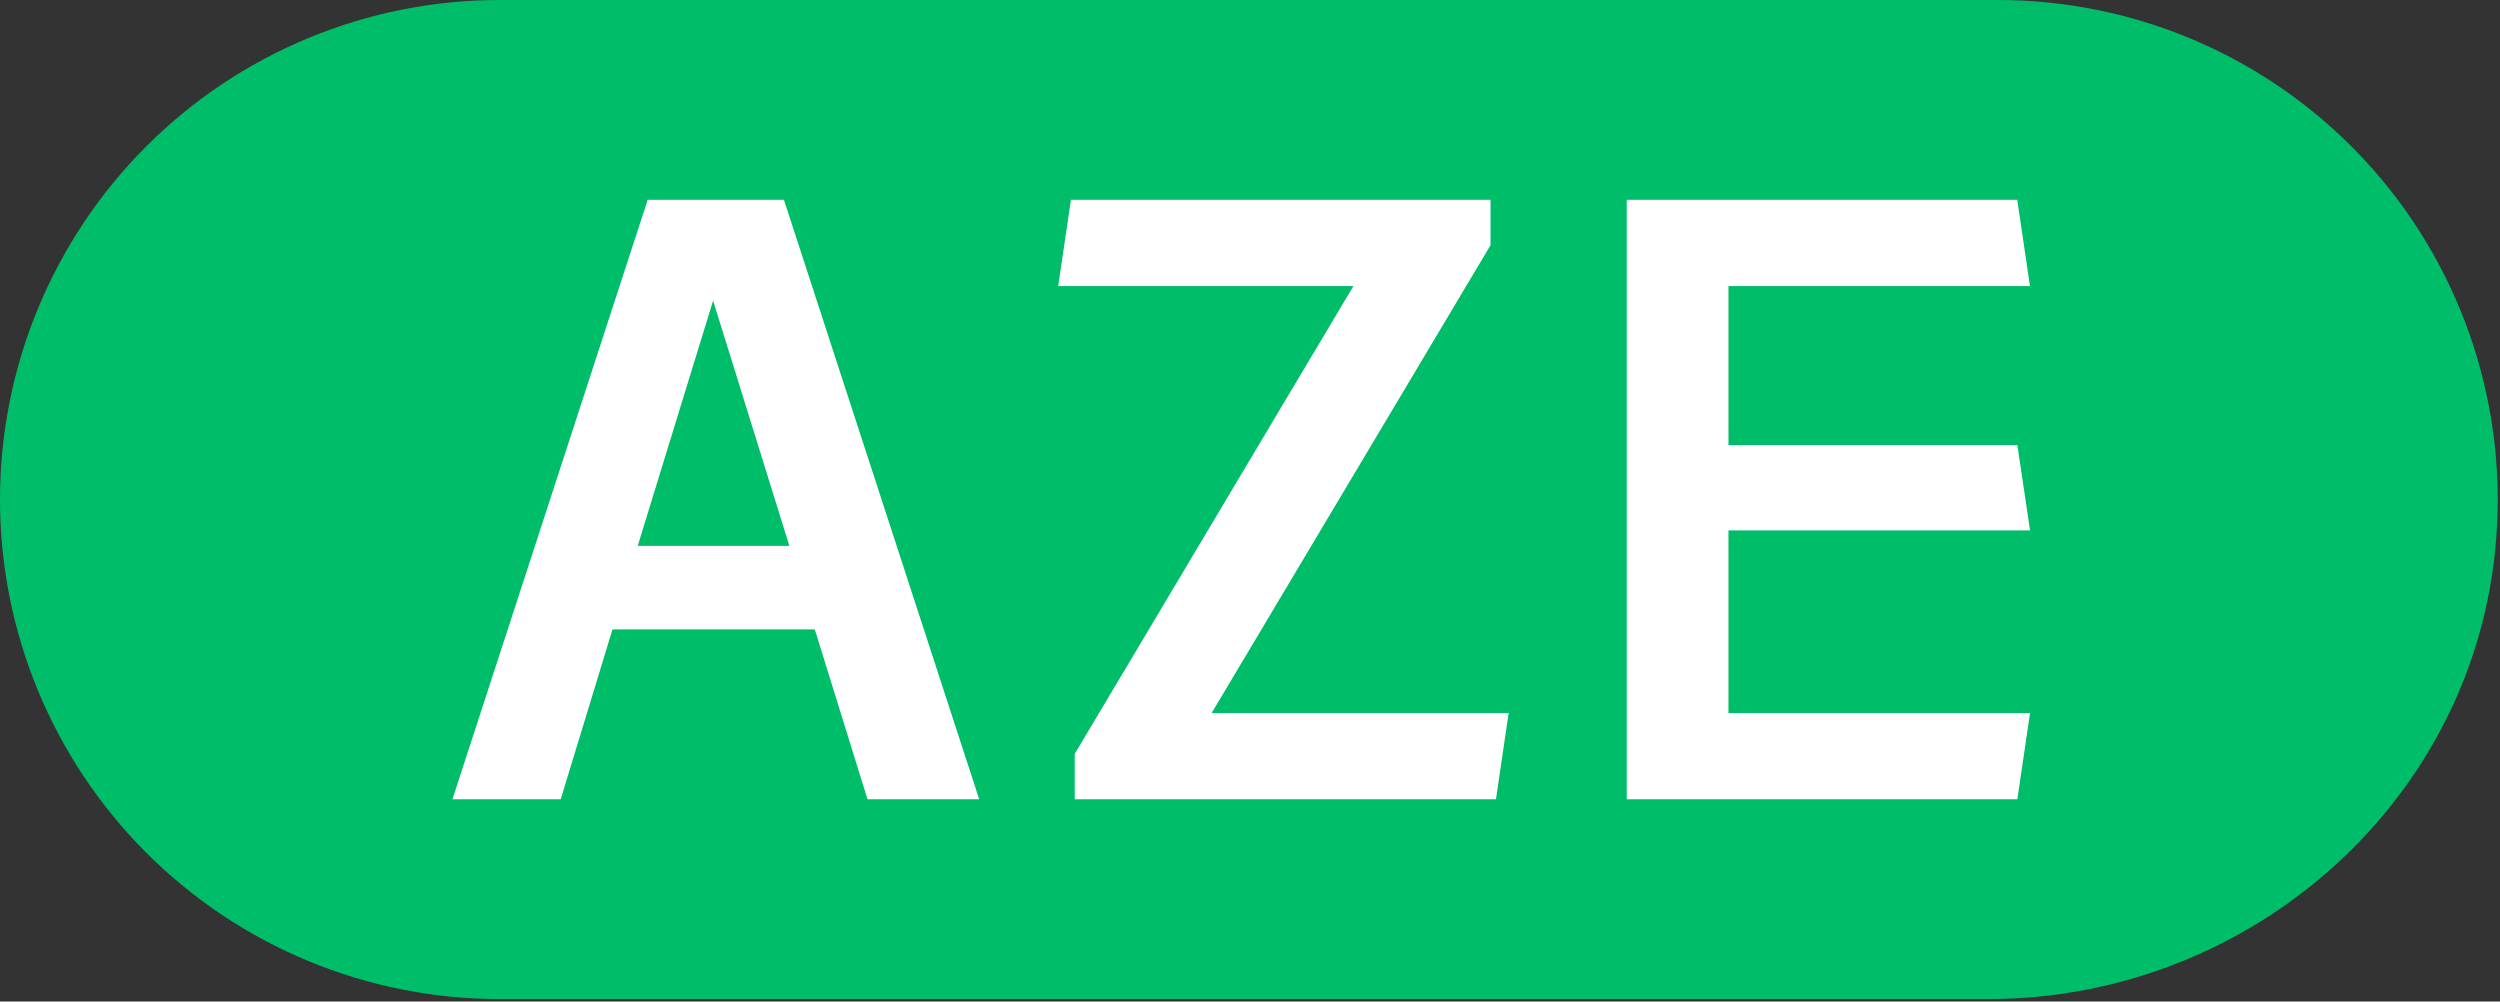
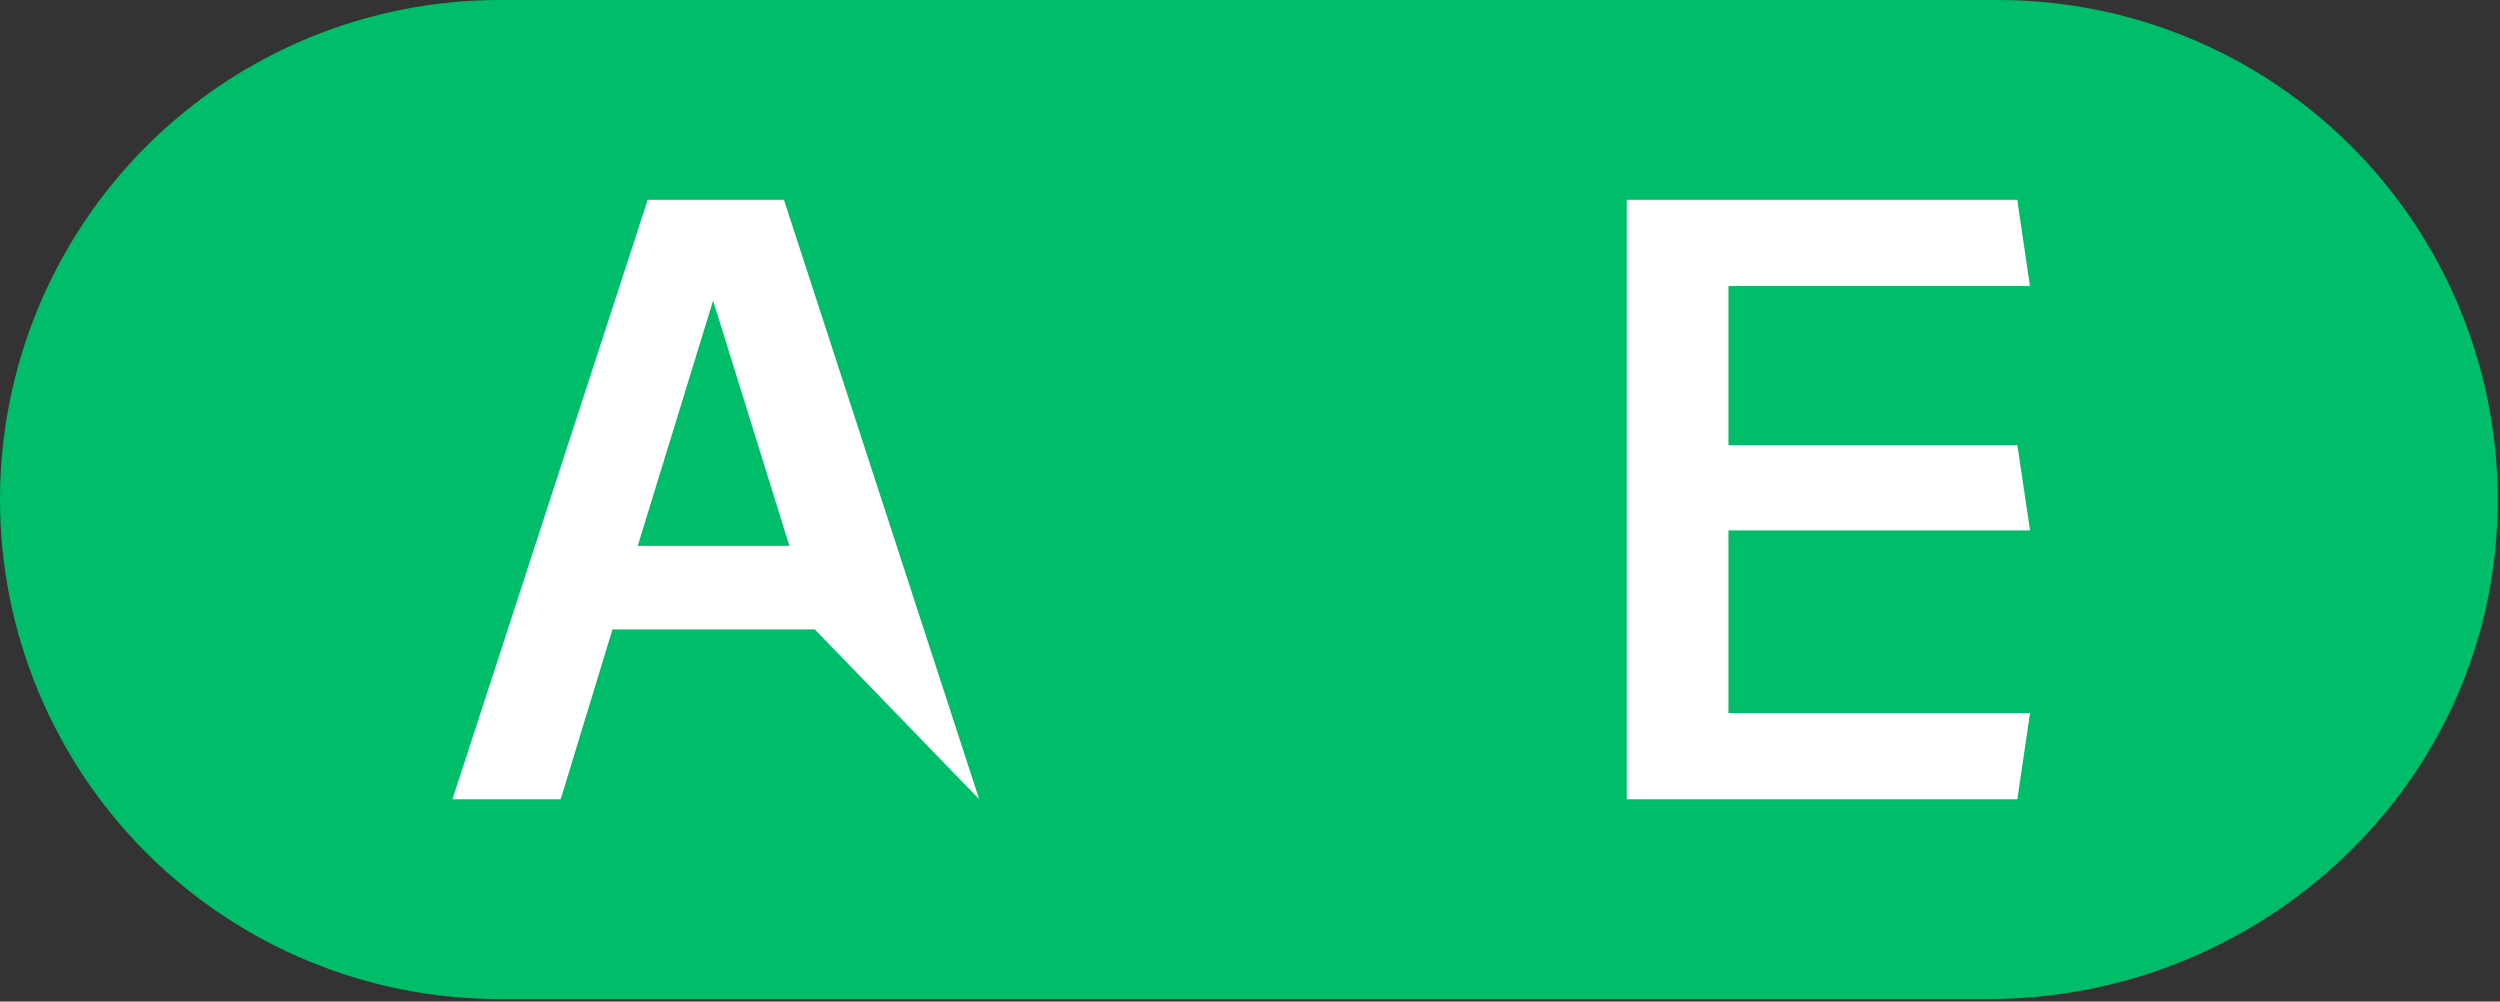
<svg xmlns="http://www.w3.org/2000/svg" width="649" height="260" viewBox="0 0 649 260" fill="none">
  <rect x="0" y="0" width="649" height="260" fill="#333333" stroke="none" />
  <path d="M518.72 6.1696e-06H129.72C112.687 -0.005 95.819 3.345 80.081 9.86C64.343 16.375 50.043 25.926 37.996 37.968C25.95 50.011 16.395 64.308 9.875 80.044C3.356 95.781 -8.10289e-07 112.647 0 129.68H0C0 164.073 13.663 197.058 37.982 221.378C62.302 245.697 95.287 259.36 129.68 259.36H516.16C584.49 259.36 643.1 207.51 648.05 139.36C649.379 121.564 647.022 103.685 641.125 86.842C635.228 69.999 625.919 54.554 613.779 41.473C601.64 28.393 586.932 17.958 570.576 10.822C554.219 3.685 536.566 0.001 518.72 6.1696e-06V6.1696e-06Z" fill="#00BD69" />
-   <path d="M211.52 163.399H159L145.56 207.489H117.45L168.14 51.869H203.51L254.2 207.489H225.2L211.52 163.399ZM204.92 141.709L185.12 78.049L165.55 141.709H204.92Z" fill="white" />
-   <path d="M279 195.699L351.34 74.269H274.71L278.01 51.869H386.94V63.659L314.55 185.089H391.65L388.35 207.489H279V195.699Z" fill="white" />
+   <path d="M211.52 163.399H159L145.56 207.489H117.45L168.14 51.869H203.51L254.2 207.489L211.52 163.399ZM204.92 141.709L185.12 78.049L165.55 141.709H204.92Z" fill="white" />
  <path d="M422.3 51.869H523.68L526.98 74.269H448.71V115.539H523.71L527 137.699H448.71V185.089H527L523.7 207.489H422.3V51.869Z" fill="white" />
</svg>